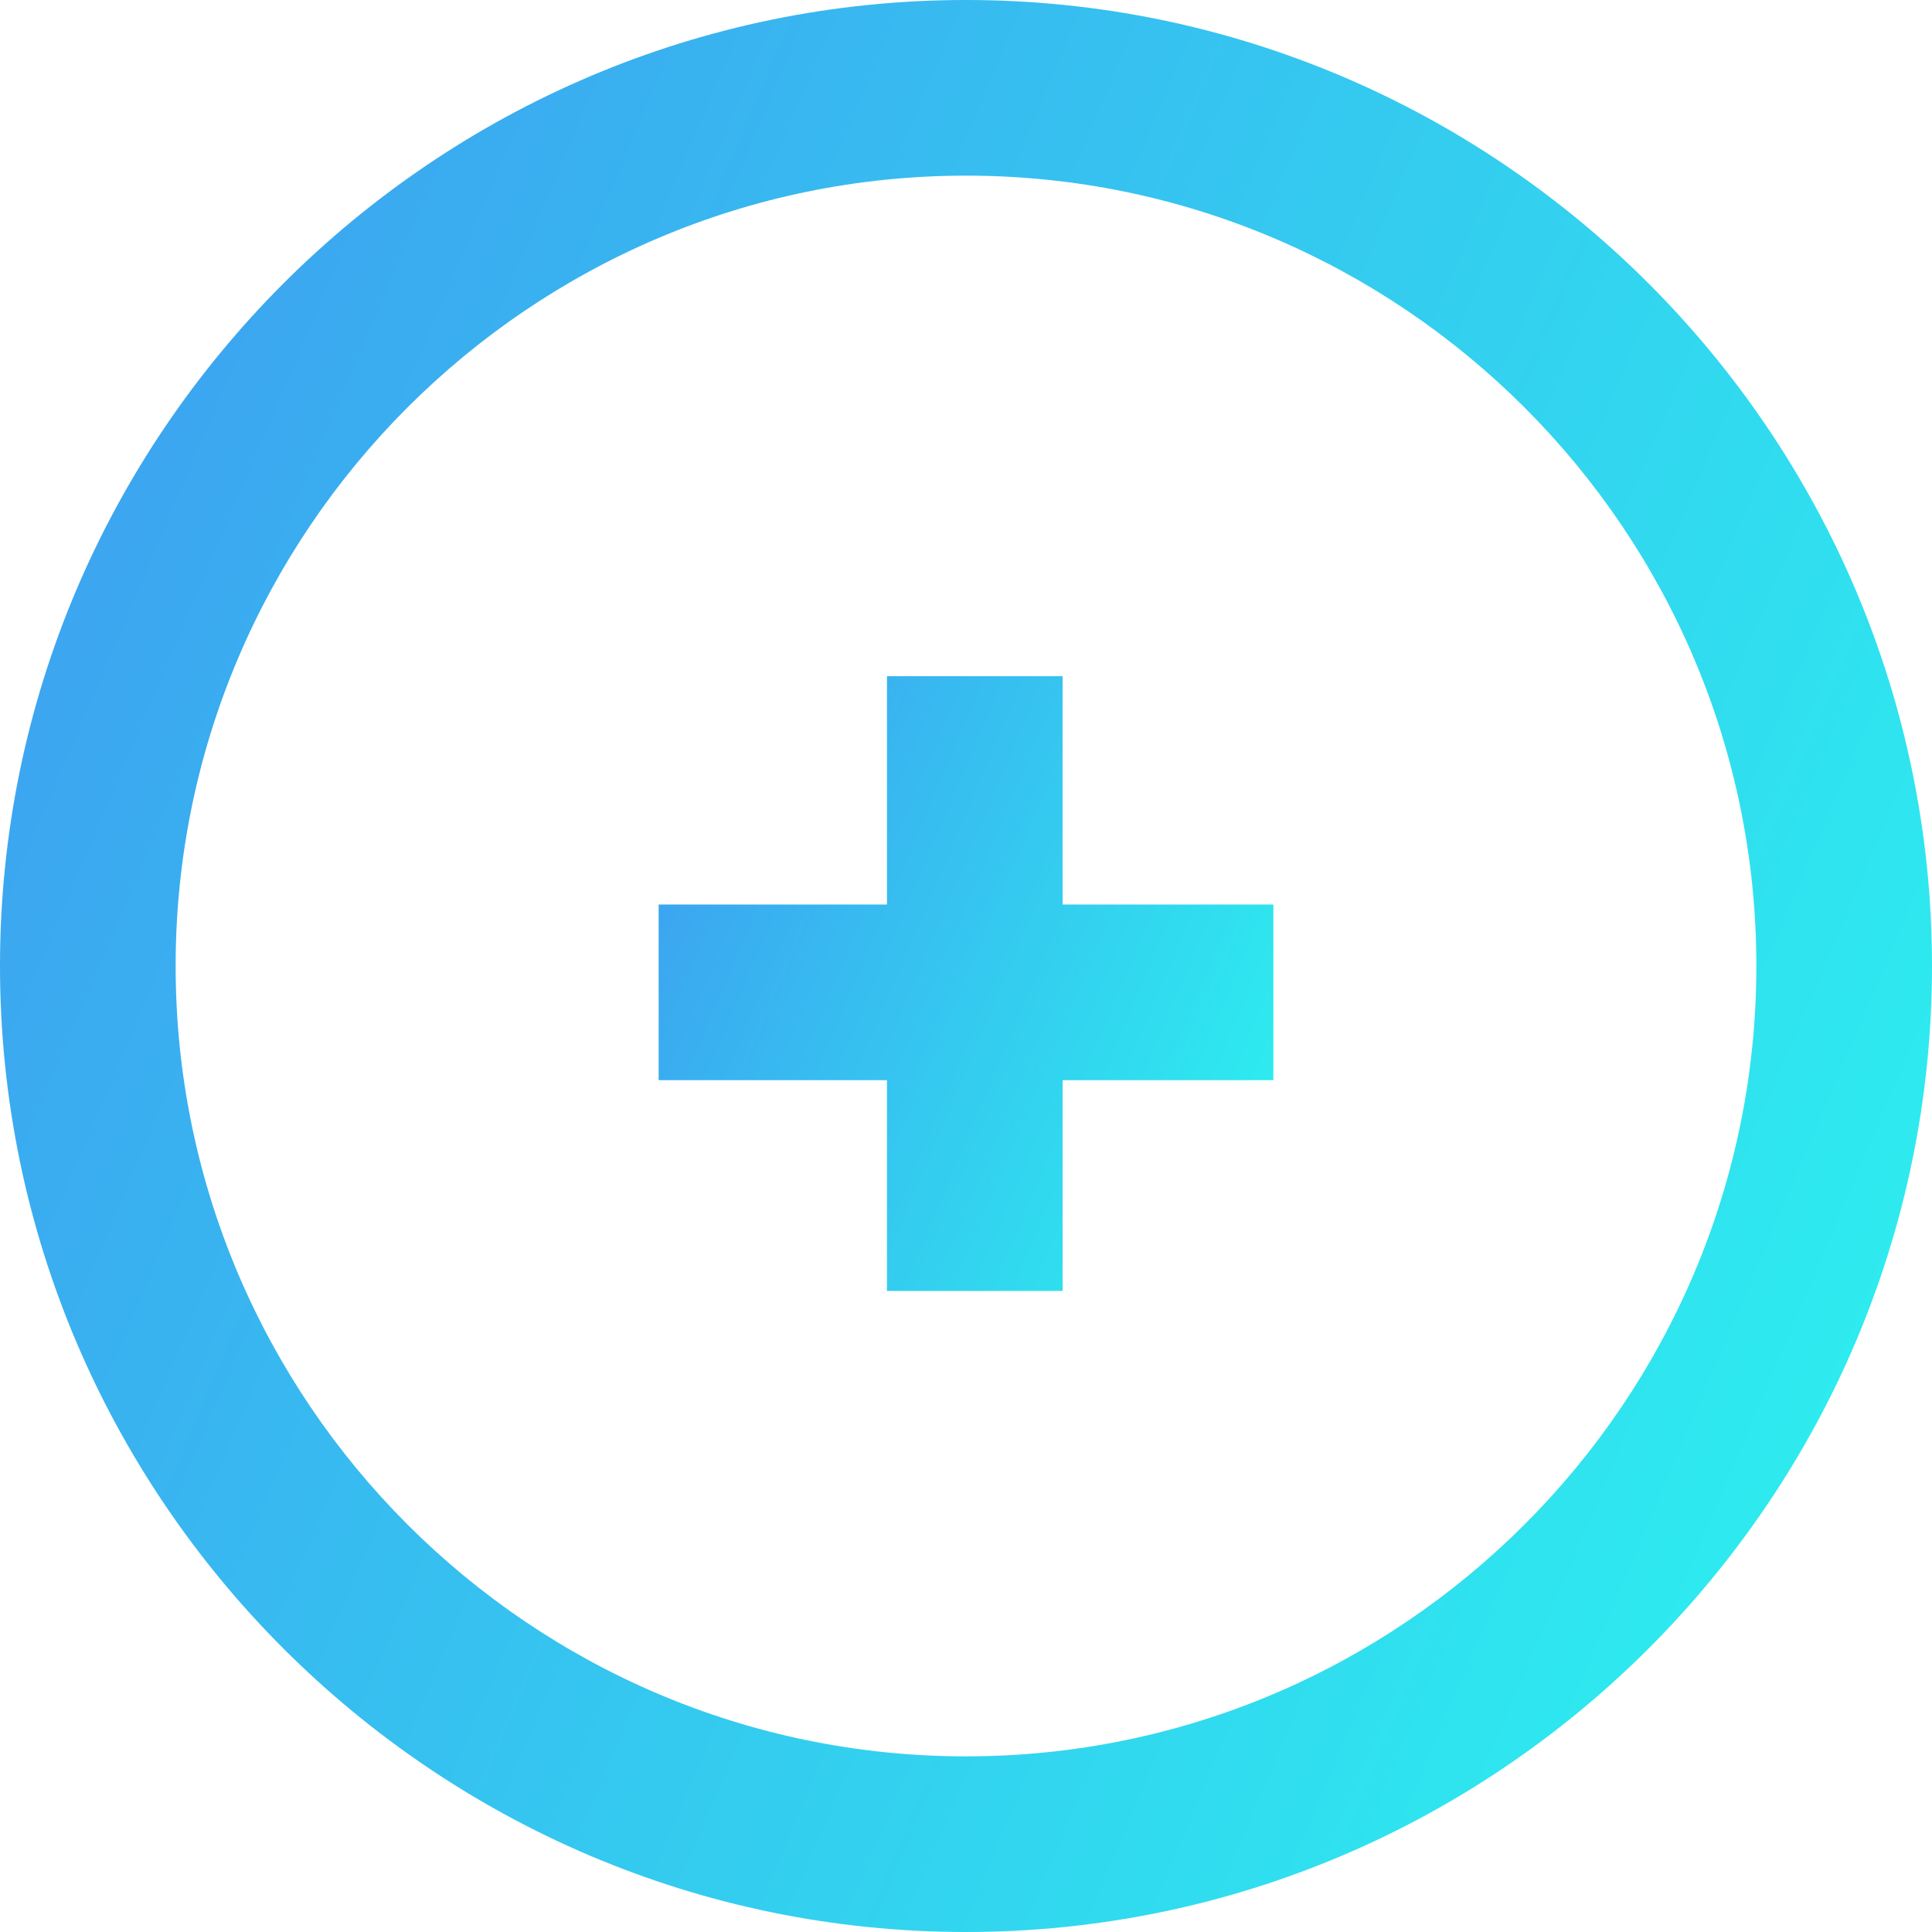
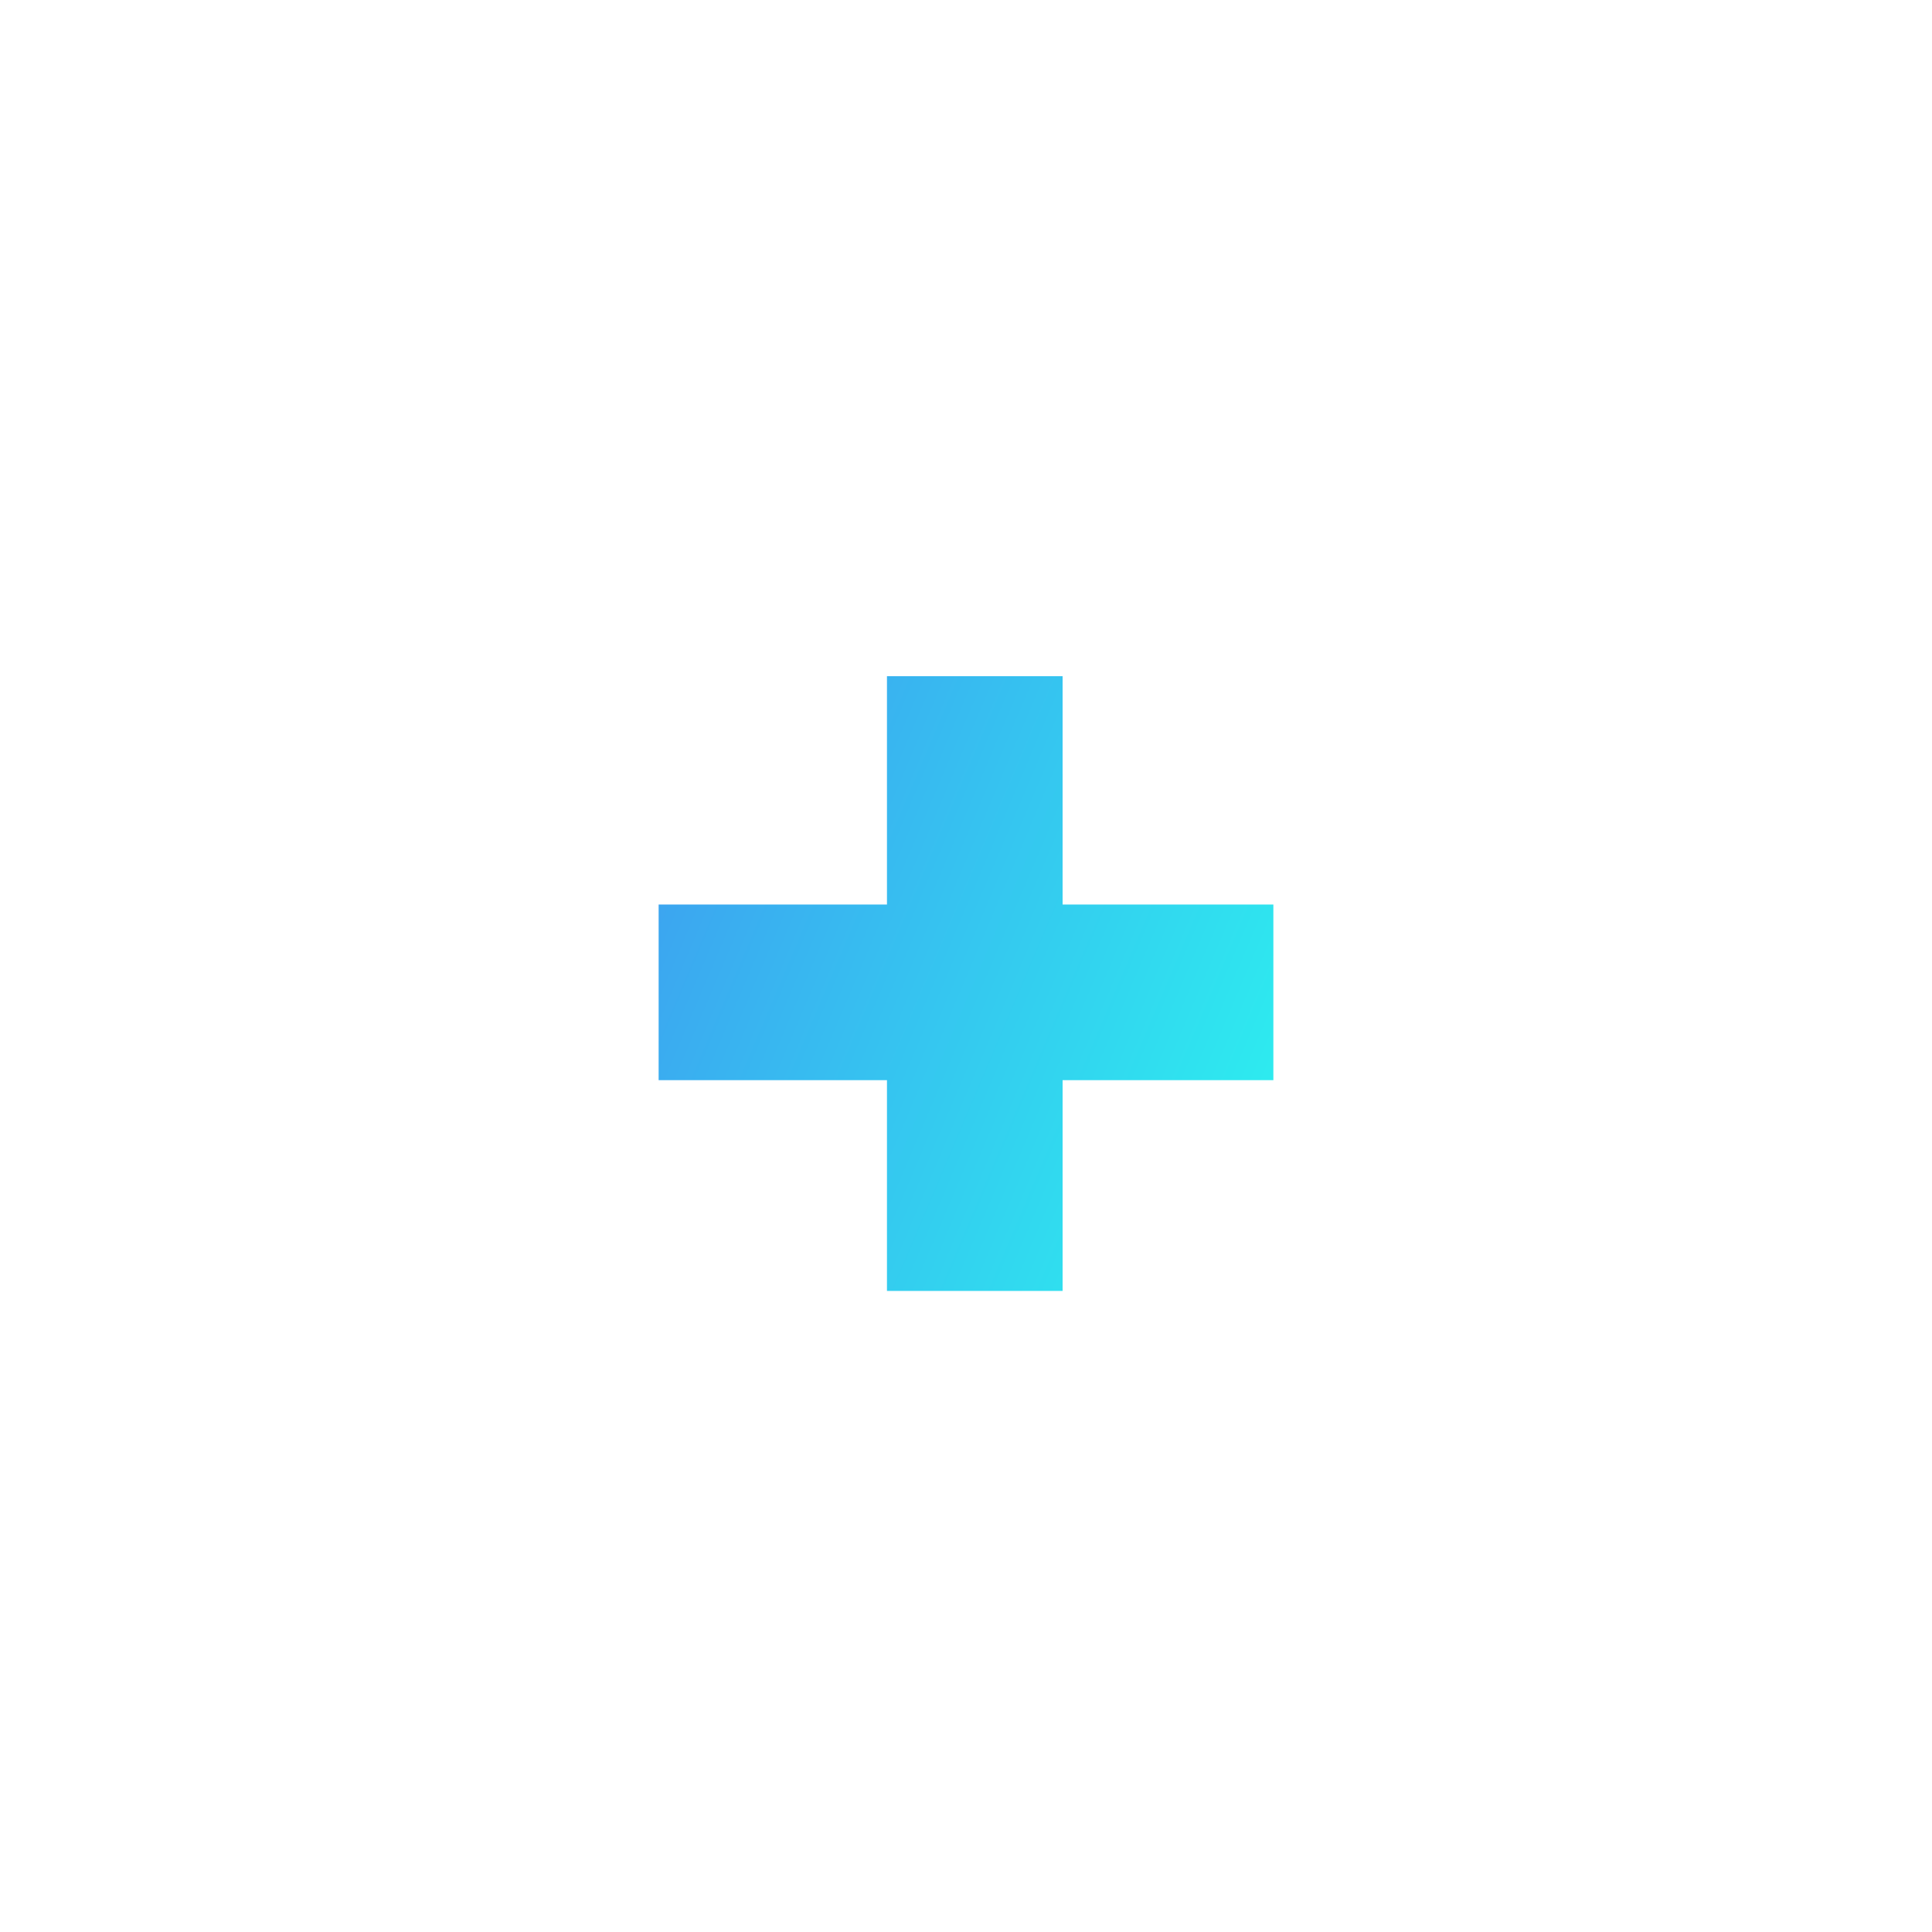
<svg xmlns="http://www.w3.org/2000/svg" version="1.1" id="Слой_1" x="0px" y="0px" viewBox="0 0 110 110" style="enable-background:new 0 0 110 110;" xml:space="preserve">
  <style type="text/css">
	.st0{fill:url(#SVGID_1_);}
	.st1{fill:url(#SVGID_2_);}
</style>
  <g>
    <linearGradient id="SVGID_1_" gradientUnits="userSpaceOnUse" x1="2.261" y1="32.614" x2="108.835" y2="77.85">
      <stop offset="0" style="stop-color:#3CA4F0" />
      <stop offset="1" style="stop-color:#2DEDEF" />
    </linearGradient>
-     <path class="st0" d="M55,0C24.7,0,0,24.7,0,55s24.7,55,55,55s55-24.7,55-55S85.3,0,55,0z M55,100c-24.8,0-45-20.2-45-45   c0-24.8,20.2-45,45-45c24.8,0,45,20.2,45,45C100,79.8,79.8,100,55,100z" />
    <linearGradient id="SVGID_2_" gradientUnits="userSpaceOnUse" x1="37.936" y1="48.545" x2="72.936" y2="63.401">
      <stop offset="0" style="stop-color:#3CA4F0" />
      <stop offset="1" style="stop-color:#2DEDEF" />
    </linearGradient>
    <polygon class="st1" points="60.5,38.5 50.5,38.5 50.5,51.5 37.5,51.5 37.5,61.5 50.5,61.5 50.5,73.5 60.5,73.5 60.5,61.5    72.5,61.5 72.5,51.5 60.5,51.5  " />
  </g>
</svg>